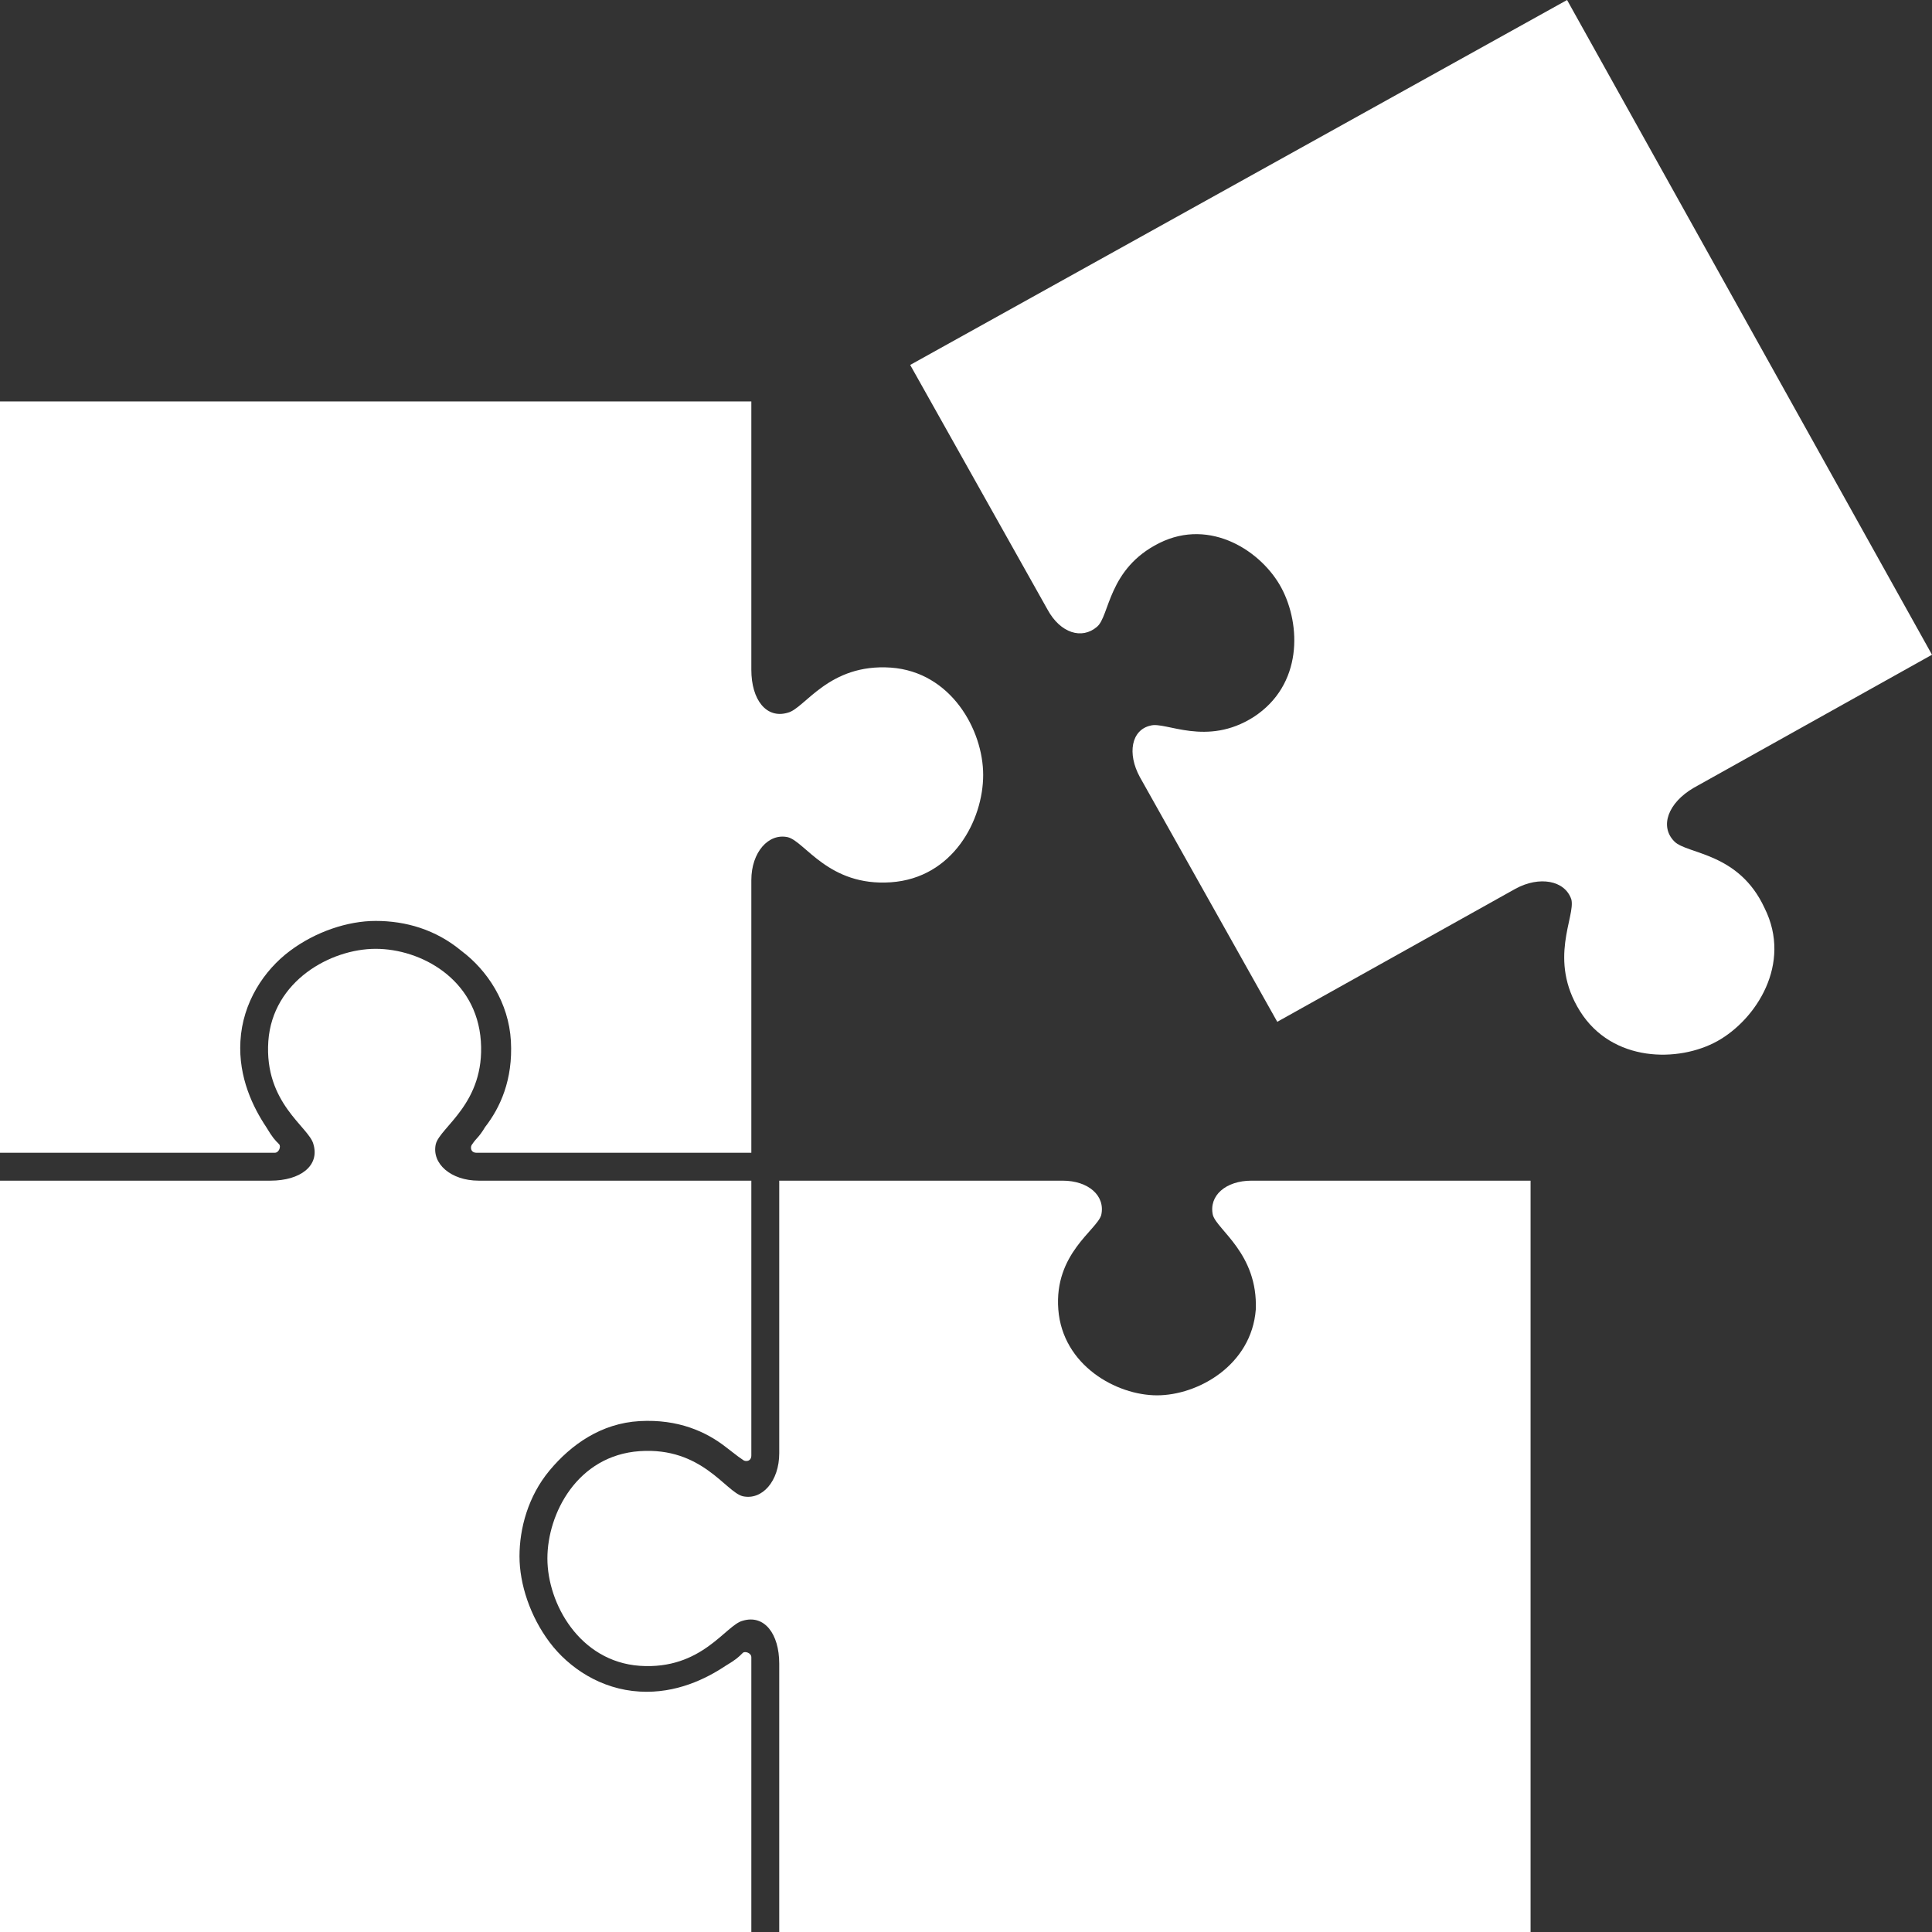
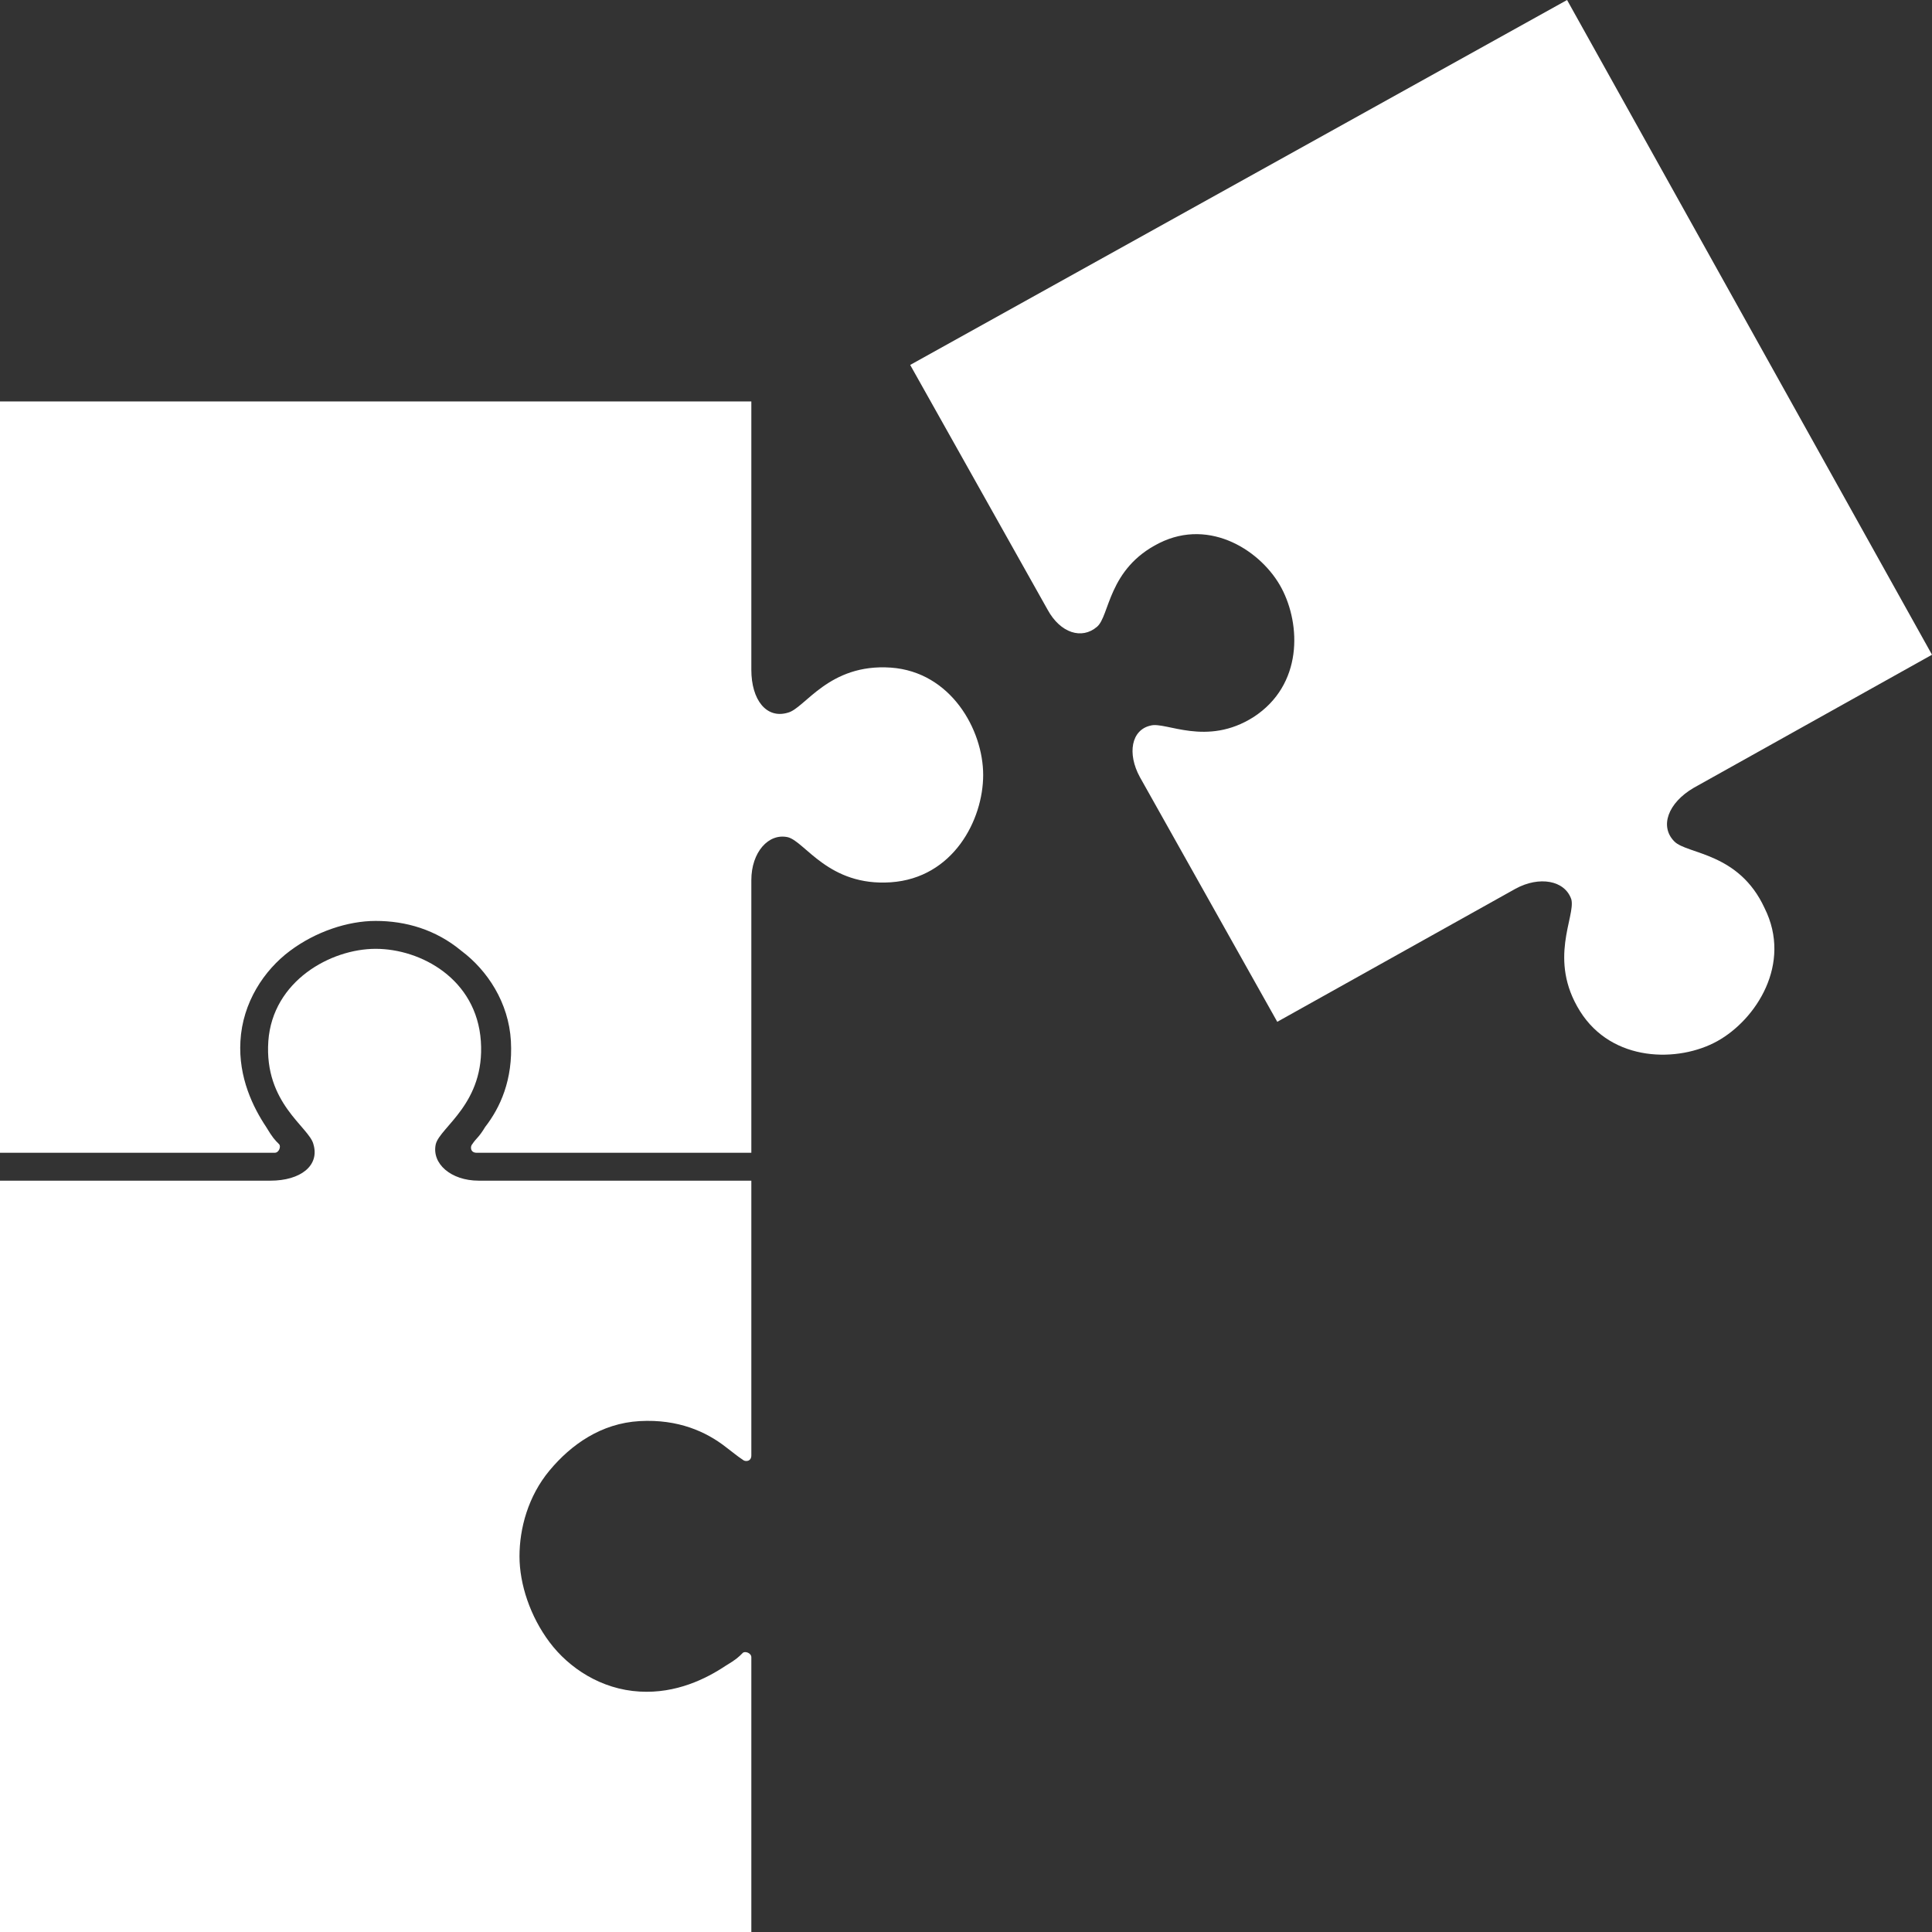
<svg xmlns="http://www.w3.org/2000/svg" version="1.1" id="Layer_1" x="0px" y="0px" viewBox="0 0 90 90" style="enable-background:new 0 0 90 90;" xml:space="preserve">
  <rect x="0" y="0" width="90" height="90" fill="#333333" stroke="none" />
  <style type="text/css">
	.st0{fill:#FFFFFF;}
</style>
  <path class="st0" d="M0,18.7v35h12.8c0.2,0,0.3-0.3,0.2-0.4c-0.2-0.2-0.3-0.3-0.6-0.8c-0.6-0.9-1.3-2.3-1.2-4  c0.1-1.8,1.1-3.3,2.3-4.2c1.2-0.9,2.7-1.4,4-1.4c1.4,0,2.8,0.4,4,1.4c1.2,0.9,2.2,2.4,2.3,4.2c0.1,1.8-0.5,3.1-1.2,4  C22.3,53,22.2,53,22,53.3c-0.1,0.1-0.1,0.4,0.2,0.4H35V41c0-1.3,0.8-2.2,1.7-2c0.8,0.2,1.9,2.3,4.8,2.1s4.3-2.9,4.3-5  s-1.5-4.8-4.3-5c-2.9-0.2-4,1.9-4.8,2.1c-1,0.3-1.7-0.6-1.7-2V18.7L0,18.7z" />
  <path class="st0" d="M17.5,44.2c-2.1,0-4.8,1.5-5,4.3c-0.2,2.9,1.9,4,2.1,4.8c0.3,1-0.6,1.7-2,1.7H0v35h35V77.2  c0-0.2-0.3-0.3-0.4-0.2c-0.2,0.2-0.3,0.3-0.8,0.6c-0.9,0.6-2.3,1.3-4,1.2c-1.8-0.1-3.3-1.1-4.2-2.3c-0.9-1.2-1.4-2.7-1.4-4  s0.4-2.8,1.4-4s2.4-2.2,4.2-2.3c1.8-0.1,3.1,0.5,4,1.2c0.4,0.3,0.5,0.4,0.8,0.6c0.1,0.1,0.4,0.1,0.4-0.2V55H22.3  c-1.3,0-2.2-0.8-2-1.7c0.2-0.8,2.3-1.9,2.1-4.8S19.6,44.2,17.5,44.2L17.5,44.2z" />
-   <path class="st0" d="M36.3,55v12.7c0,1.3-0.8,2.2-1.7,2c-0.8-0.2-1.9-2.3-4.8-2.1s-4.3,2.9-4.3,5s1.5,4.8,4.3,5  c2.9,0.2,4-1.9,4.8-2.1c1-0.3,1.7,0.6,1.7,2V90h35V55h-13c-1.2,0-2,0.7-1.8,1.6c0.2,0.7,2.1,1.8,2,4.4c-0.2,2.6-2.7,4-4.6,4  s-4.4-1.4-4.6-4c-0.2-2.6,1.8-3.7,2-4.4c0.2-0.9-0.6-1.6-1.8-1.6L36.3,55z" />
  <path class="st0" d="M59.5,47.6l11.1-6.2c1.1-0.6,2.3-0.4,2.6,0.5c0.2,0.8-1.1,2.8,0.4,5.2c1.5,2.4,4.6,2.4,6.4,1.4  c1.8-1,3.5-3.6,2.2-6.2c-1.2-2.6-3.6-2.5-4.2-3.1c-0.7-0.7-0.3-1.8,0.9-2.5L90,30.5L73,0L42.4,17l6.4,11.4c0.6,1.1,1.6,1.4,2.3,0.8  c0.6-0.5,0.5-2.7,2.9-3.9c2.4-1.2,4.8,0.4,5.7,2.1c0.9,1.7,1,4.5-1.3,6c-2.2,1.4-4.1,0.2-4.8,0.4c-0.9,0.2-1.1,1.3-0.5,2.4  L59.5,47.6z" />
</svg>